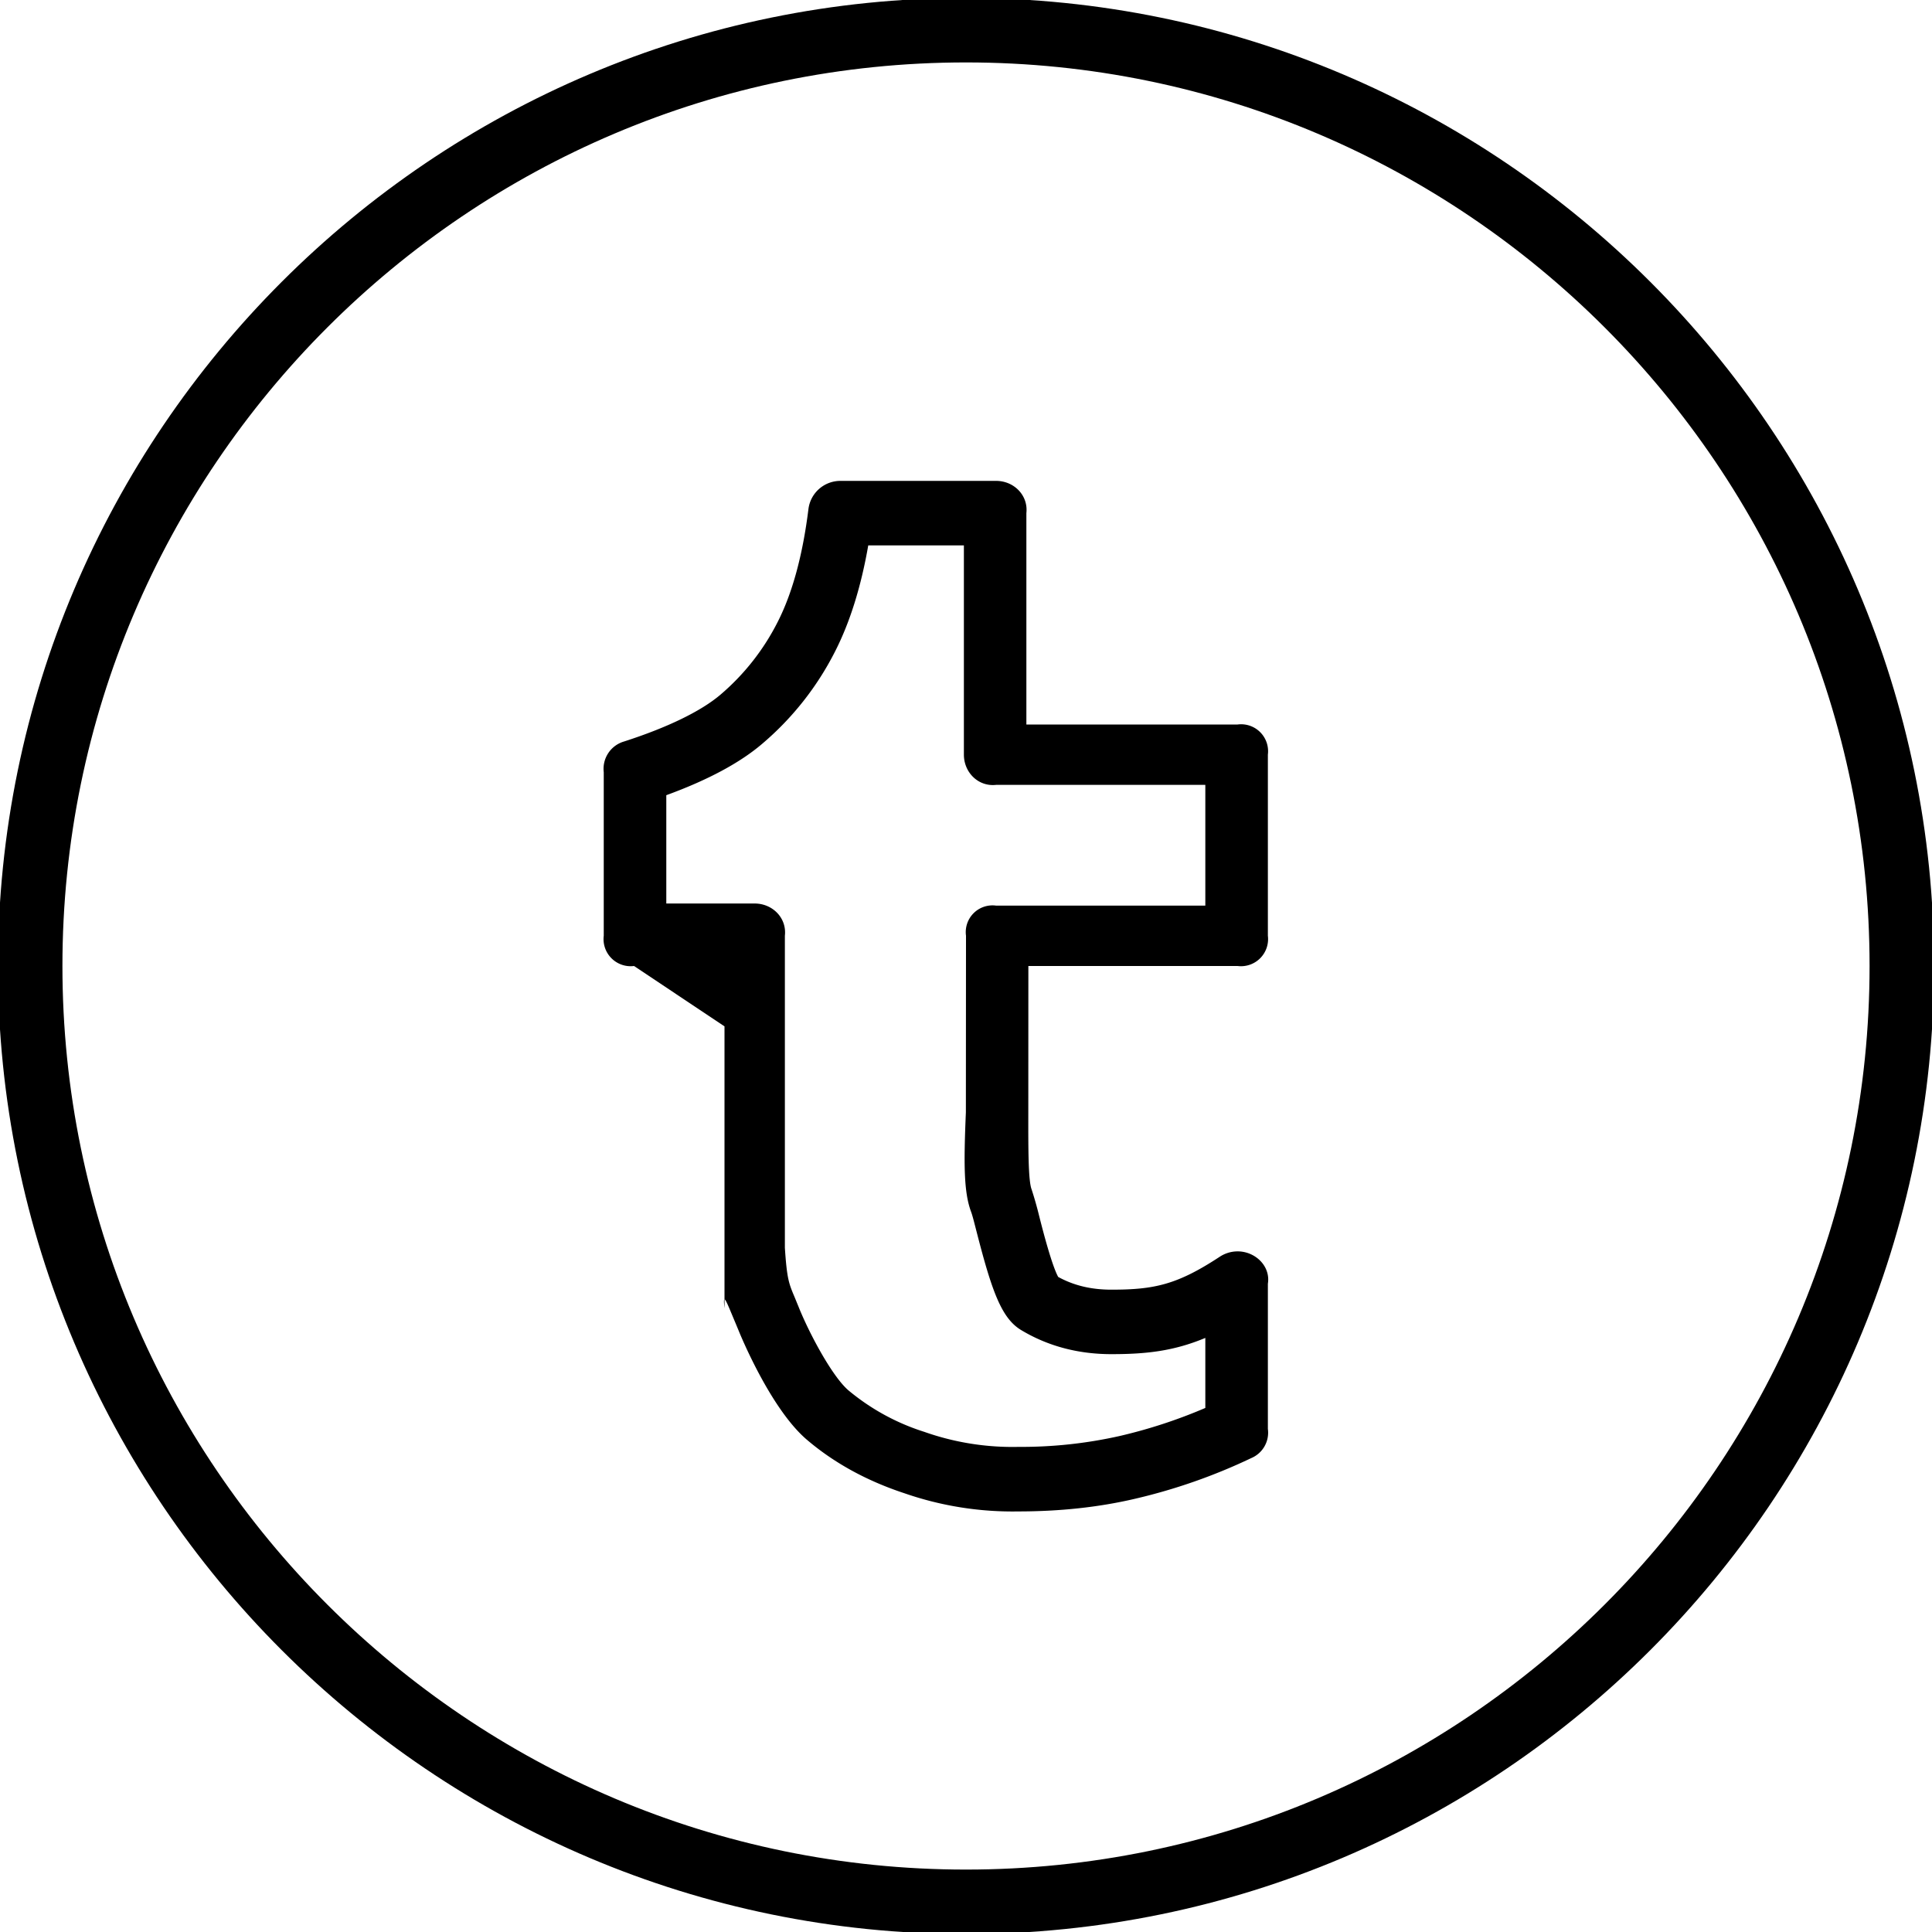
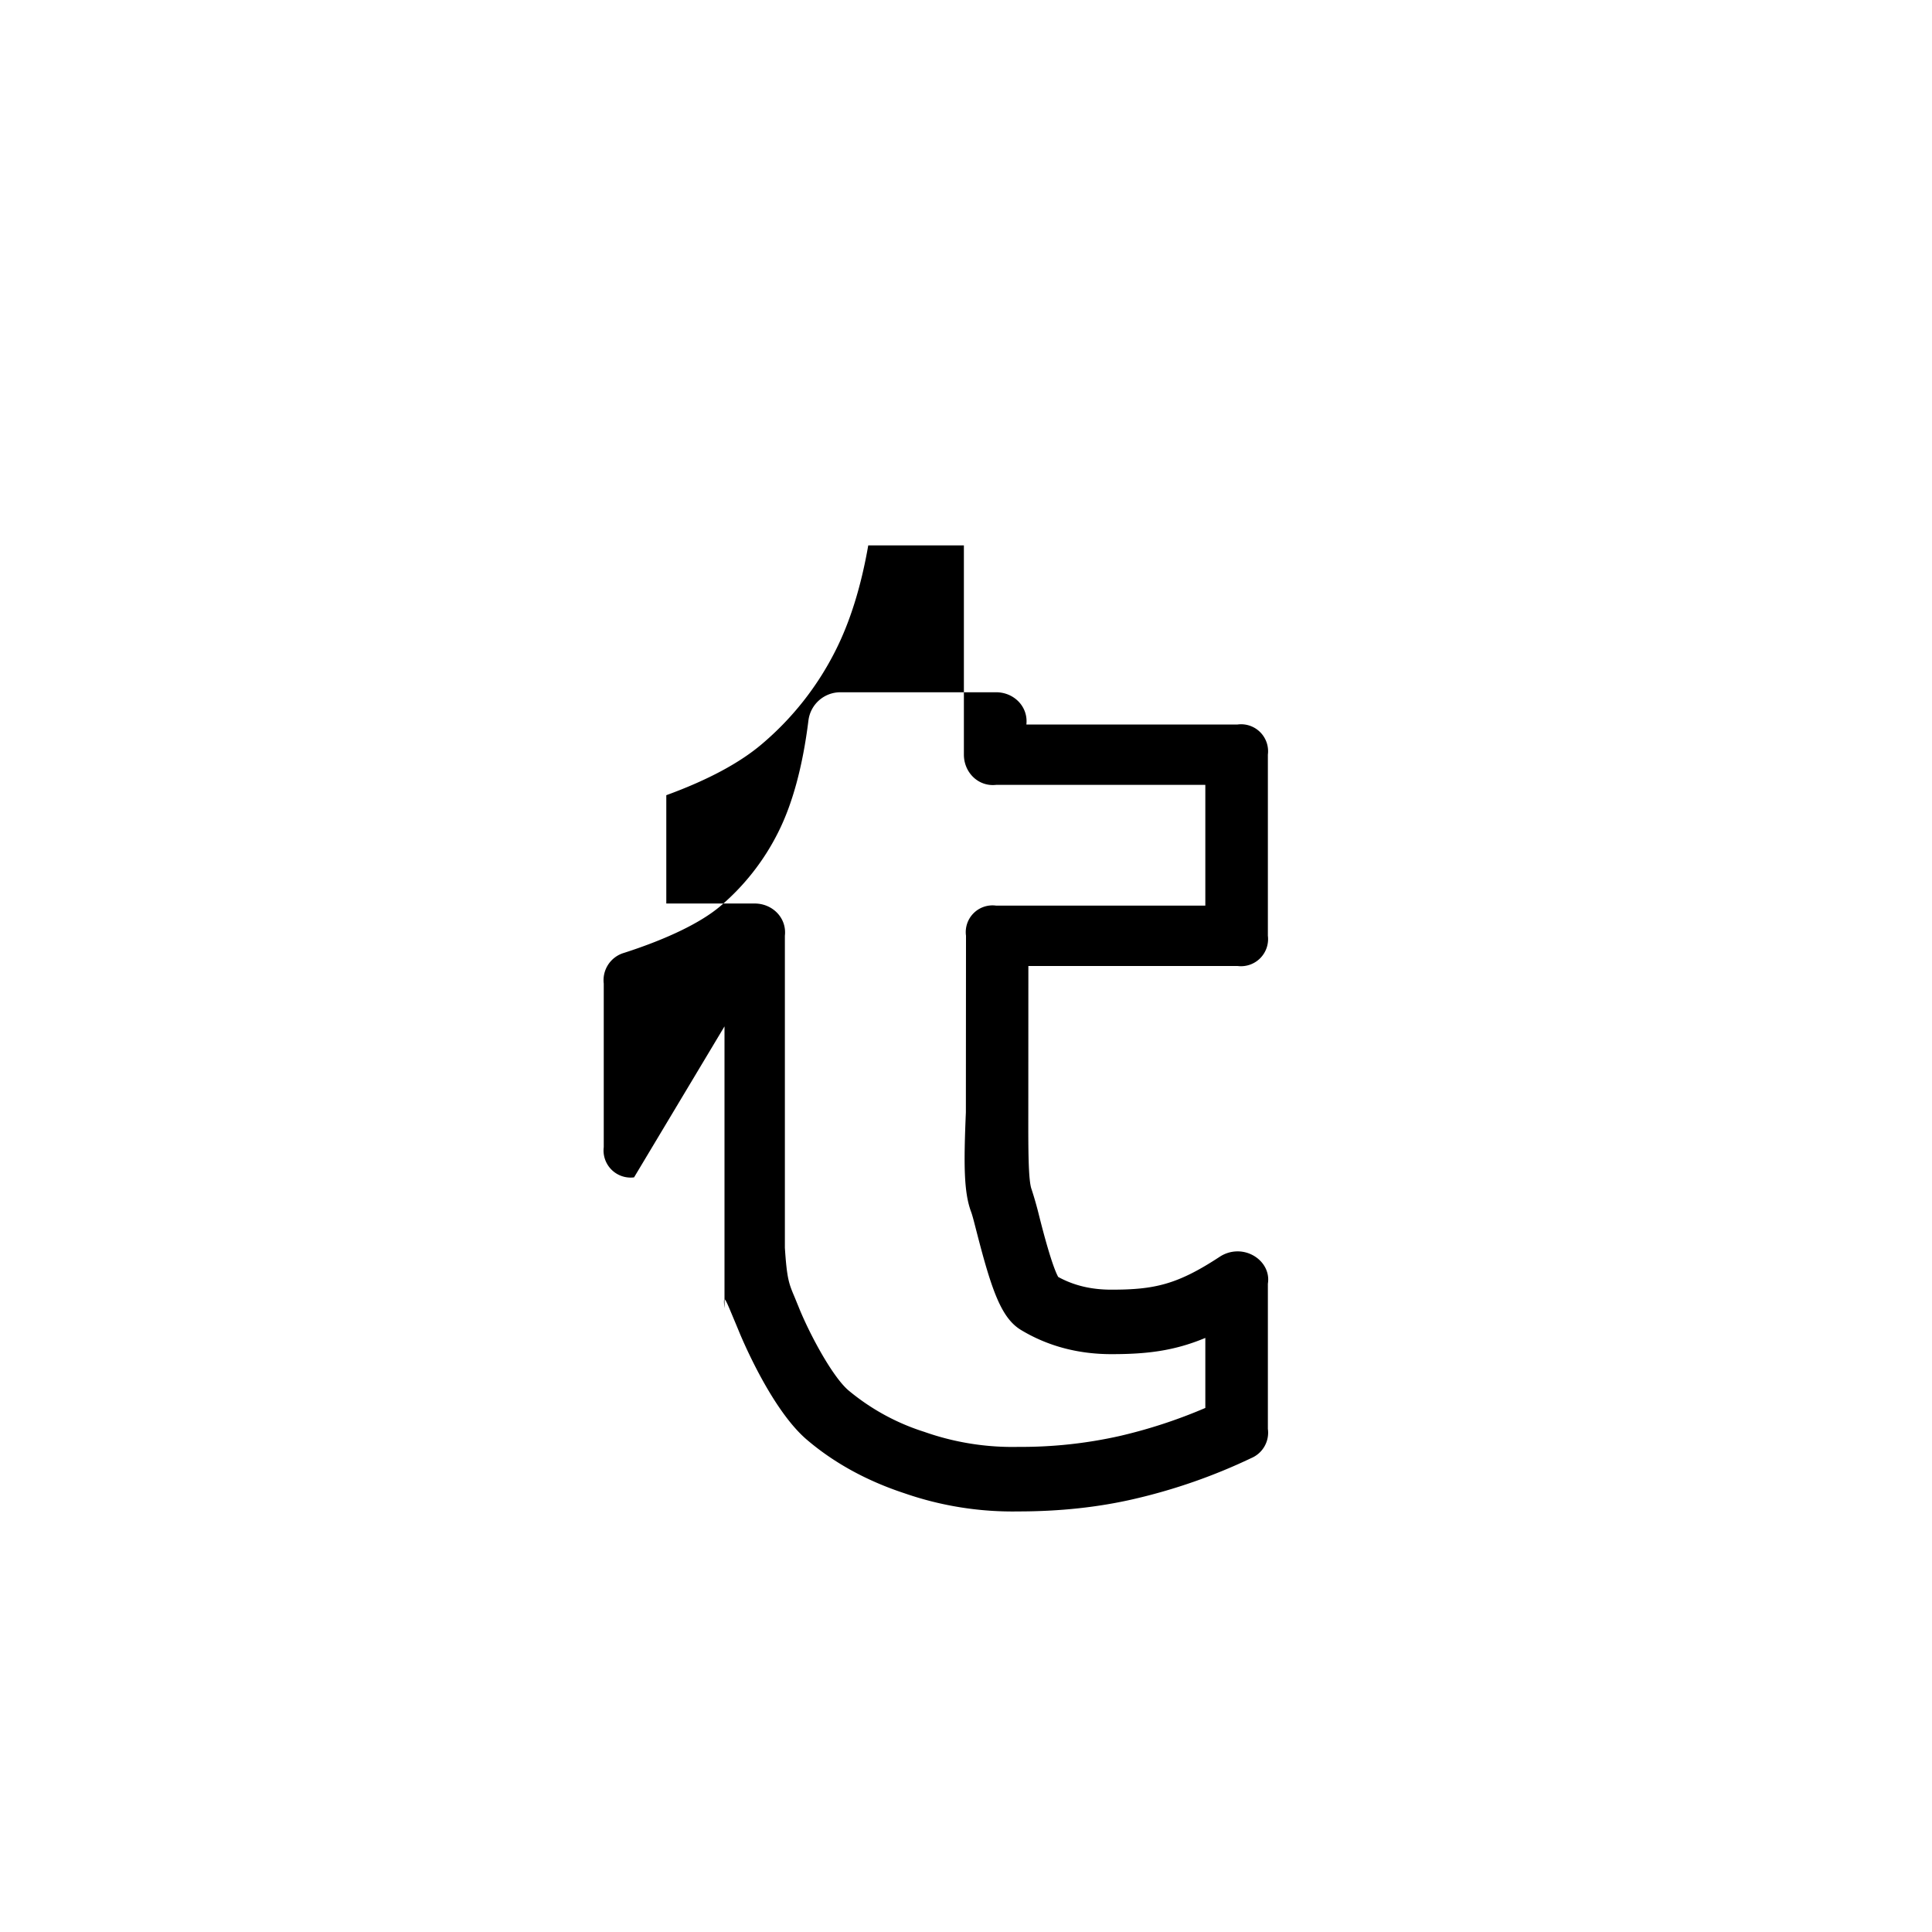
<svg xmlns="http://www.w3.org/2000/svg" width="800" height="800" viewBox="0 0 32 32">
  <g fill="currentColor">
-     <path d="M16-.034C7.158-.034-.034 7.158-.034 16S7.158 32.034 16 32.034S32.034 24.842 32.034 16S24.842-.034 16-.034m0 31C7.748 30.966 1.034 24.252 1.034 16S7.748 1.034 16 1.034S30.966 7.748 30.966 16S24.252 30.966 16 30.966" />
-     <path d="M20.498 12H17V8.499c.033-.295-.206-.534-.501-.534H13.92c-.27 0-.497.2-.53.469c-.095.763-.266 1.389-.507 1.863a3.88 3.88 0 0 1-.95 1.209c-.321.273-.873.542-1.595.775a.471.471 0 0 0-.338.509v2.709a.449.449 0 0 0 .502.501L12 17v4.668c-.034-.301.037-.097.176.231l.059.142c.005.013.512 1.273 1.122 1.799c.45.386.995.686 1.62.892a5.466 5.466 0 0 0 1.891.302c.682 0 1.327-.069 1.92-.207a9.447 9.447 0 0 0 1.938-.677a.457.457 0 0 0 .274-.483v-2.405c.032-.196-.075-.377-.248-.471s-.383-.084-.548.024c-.705.463-1.083.546-1.796.546c-.332 0-.62-.068-.881-.211c-.105-.191-.257-.778-.315-1.009a6.12 6.12 0 0 0-.126-.443c-.055-.146-.055-.668-.054-1.272L17.033 16h3.465a.449.449 0 0 0 .502-.501v-3a.447.447 0 0 0-.502-.499m-.534 3h-3.465a.443.443 0 0 0-.499.499l-.002 2.924c-.036.853-.036 1.322.087 1.65c.023.061.053.184.092.334c.254.989.414 1.434.743 1.627c.438.262.938.395 1.488.395c.573 0 1.033-.05 1.556-.269v1.16a8.423 8.423 0 0 1-1.42.465a7.44 7.44 0 0 1-1.677.18a4.389 4.389 0 0 1-1.558-.249a3.703 3.703 0 0 1-1.257-.688c-.272-.234-.654-.954-.825-1.383l-.066-.161c-.095-.225-.127-.301-.161-.816v-5.169c.034-.295-.205-.534-.5-.534h-1.464v-1.794c.688-.251 1.221-.537 1.589-.852a4.918 4.918 0 0 0 1.211-1.538c.243-.479.426-1.064.545-1.748h1.584v3.466c0 .295.239.534.534.501h3.465z" />
+     <path d="M20.498 12H17c.033-.295-.206-.534-.501-.534H13.92c-.27 0-.497.2-.53.469c-.095.763-.266 1.389-.507 1.863a3.88 3.88 0 0 1-.95 1.209c-.321.273-.873.542-1.595.775a.471.471 0 0 0-.338.509v2.709a.449.449 0 0 0 .502.501L12 17v4.668c-.034-.301.037-.097.176.231l.059.142c.005.013.512 1.273 1.122 1.799c.45.386.995.686 1.62.892a5.466 5.466 0 0 0 1.891.302c.682 0 1.327-.069 1.92-.207a9.447 9.447 0 0 0 1.938-.677a.457.457 0 0 0 .274-.483v-2.405c.032-.196-.075-.377-.248-.471s-.383-.084-.548.024c-.705.463-1.083.546-1.796.546c-.332 0-.62-.068-.881-.211c-.105-.191-.257-.778-.315-1.009a6.12 6.12 0 0 0-.126-.443c-.055-.146-.055-.668-.054-1.272L17.033 16h3.465a.449.449 0 0 0 .502-.501v-3a.447.447 0 0 0-.502-.499m-.534 3h-3.465a.443.443 0 0 0-.499.499l-.002 2.924c-.036.853-.036 1.322.087 1.65c.023.061.053.184.092.334c.254.989.414 1.434.743 1.627c.438.262.938.395 1.488.395c.573 0 1.033-.05 1.556-.269v1.16a8.423 8.423 0 0 1-1.42.465a7.44 7.44 0 0 1-1.677.18a4.389 4.389 0 0 1-1.558-.249a3.703 3.703 0 0 1-1.257-.688c-.272-.234-.654-.954-.825-1.383l-.066-.161c-.095-.225-.127-.301-.161-.816v-5.169c.034-.295-.205-.534-.5-.534h-1.464v-1.794c.688-.251 1.221-.537 1.589-.852a4.918 4.918 0 0 0 1.211-1.538c.243-.479.426-1.064.545-1.748h1.584v3.466c0 .295.239.534.534.501h3.465z" />
  </g>
</svg>